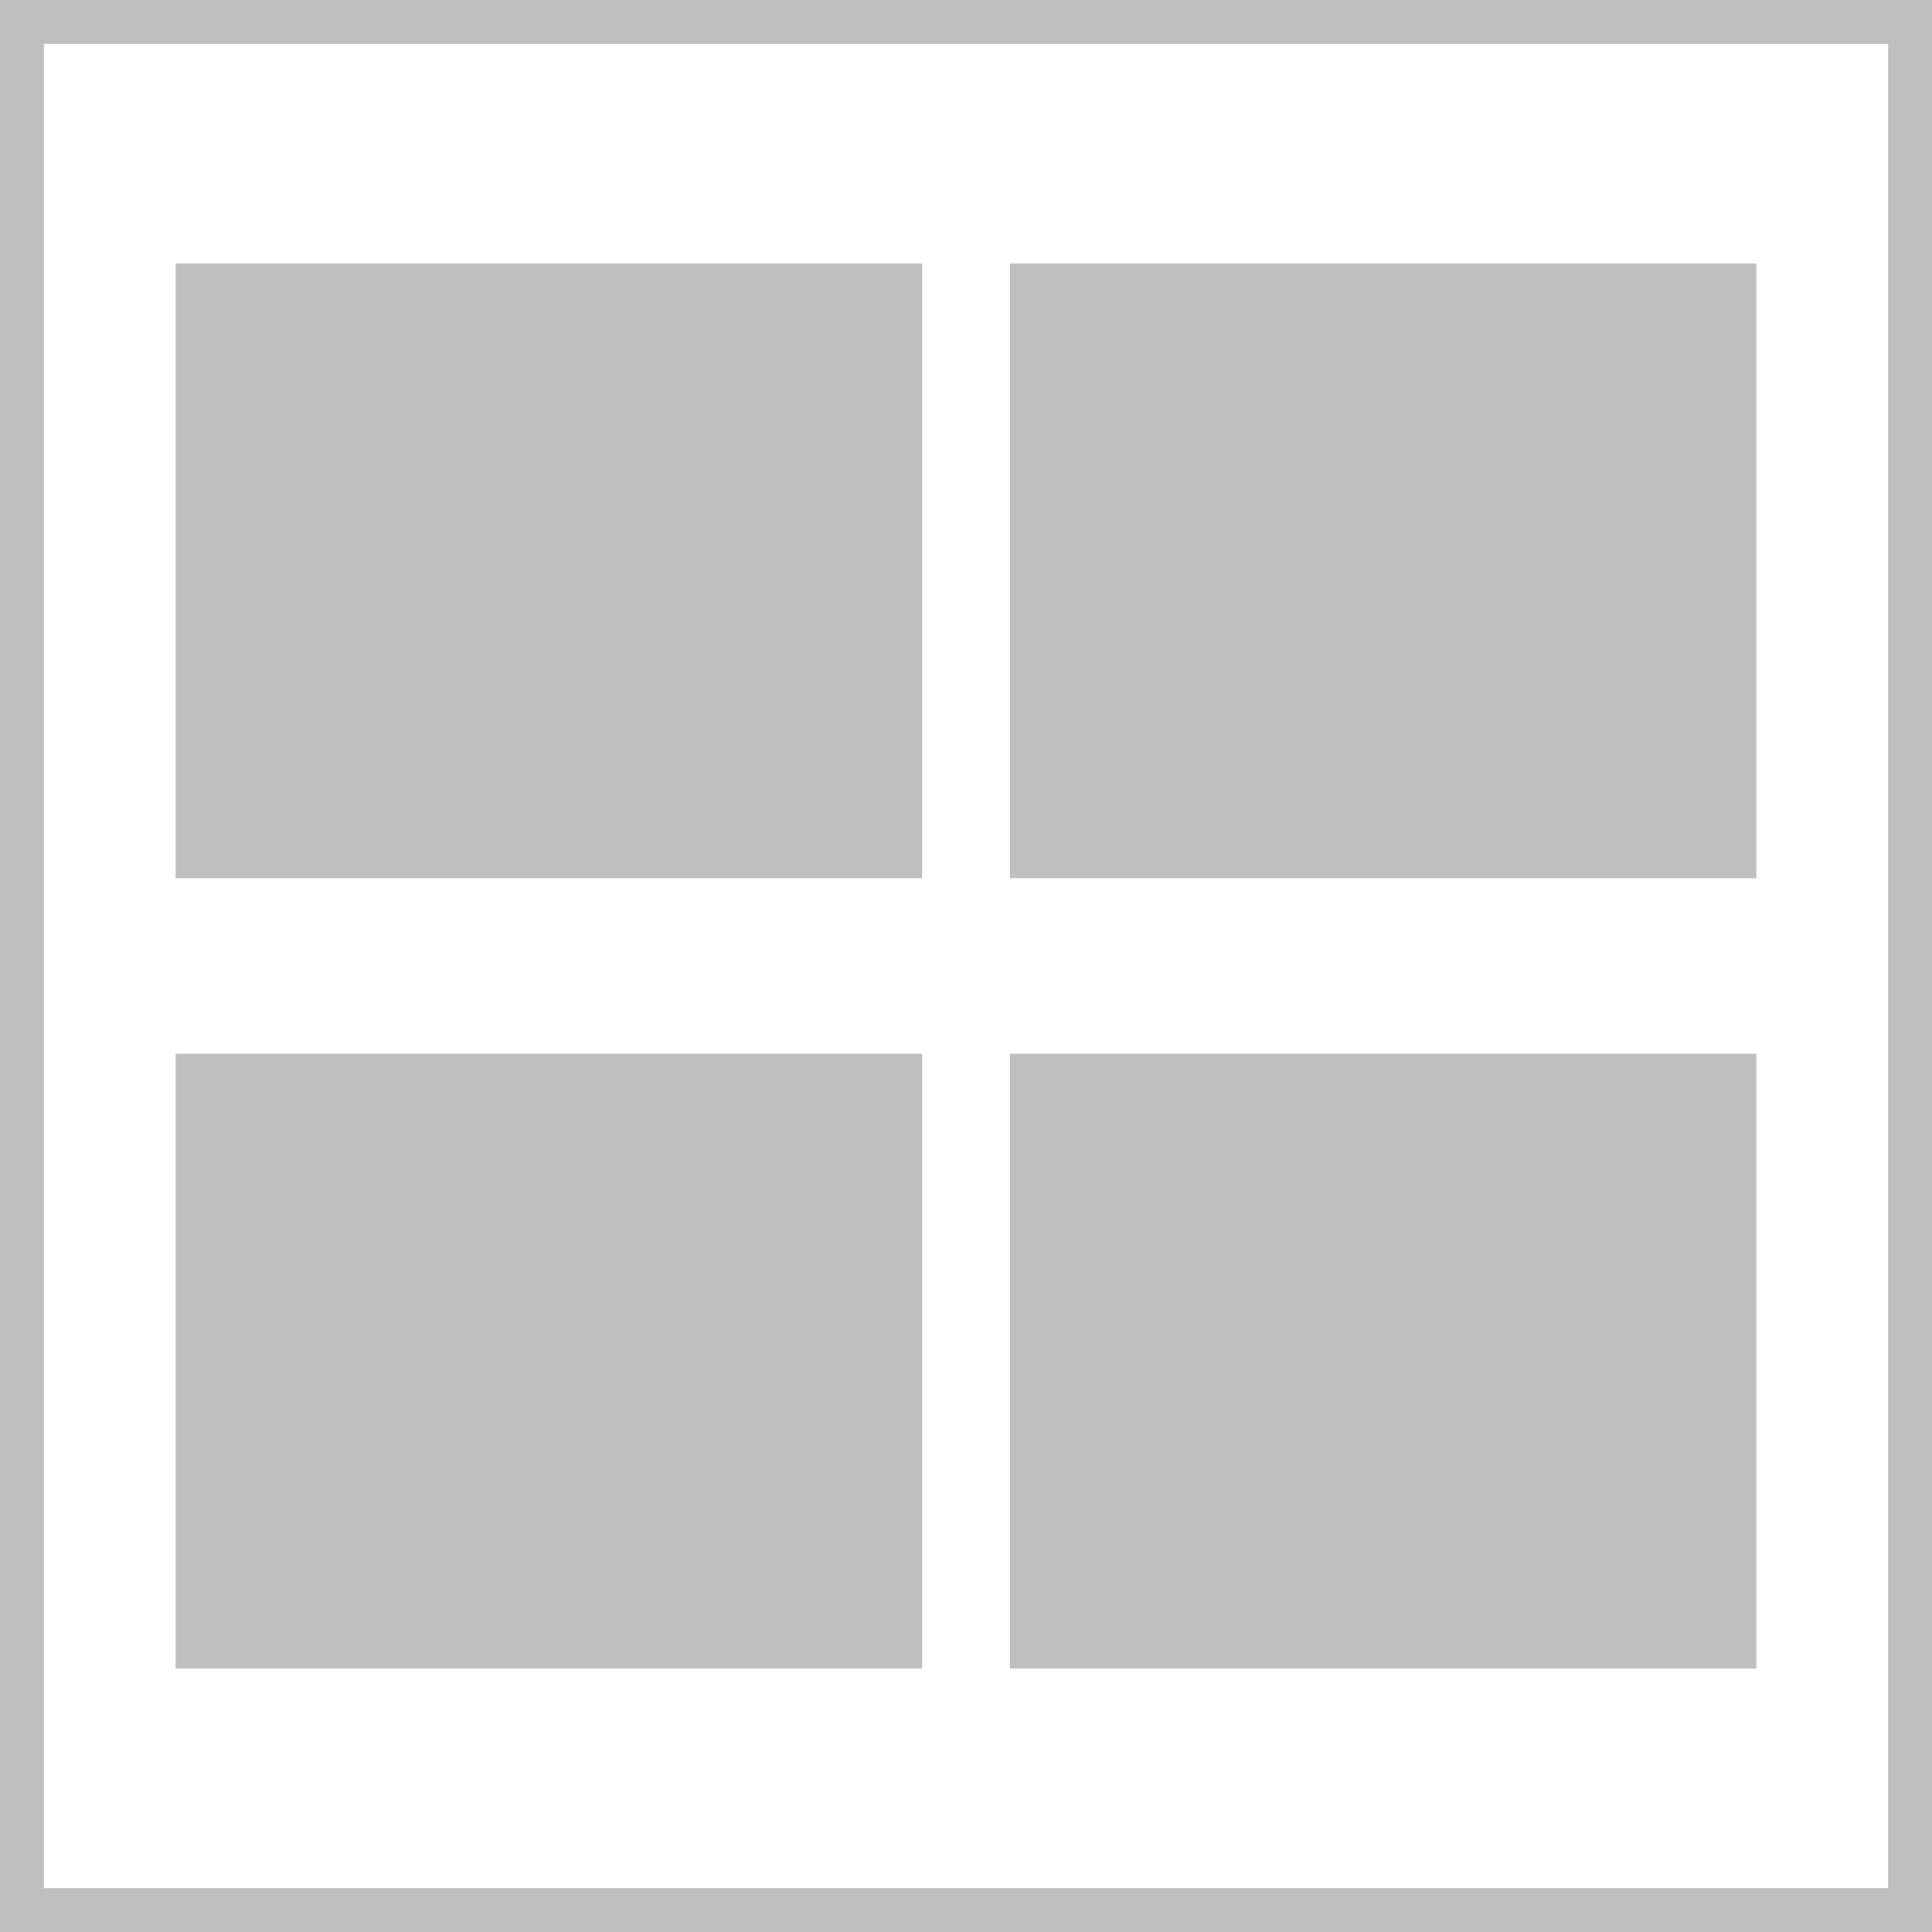
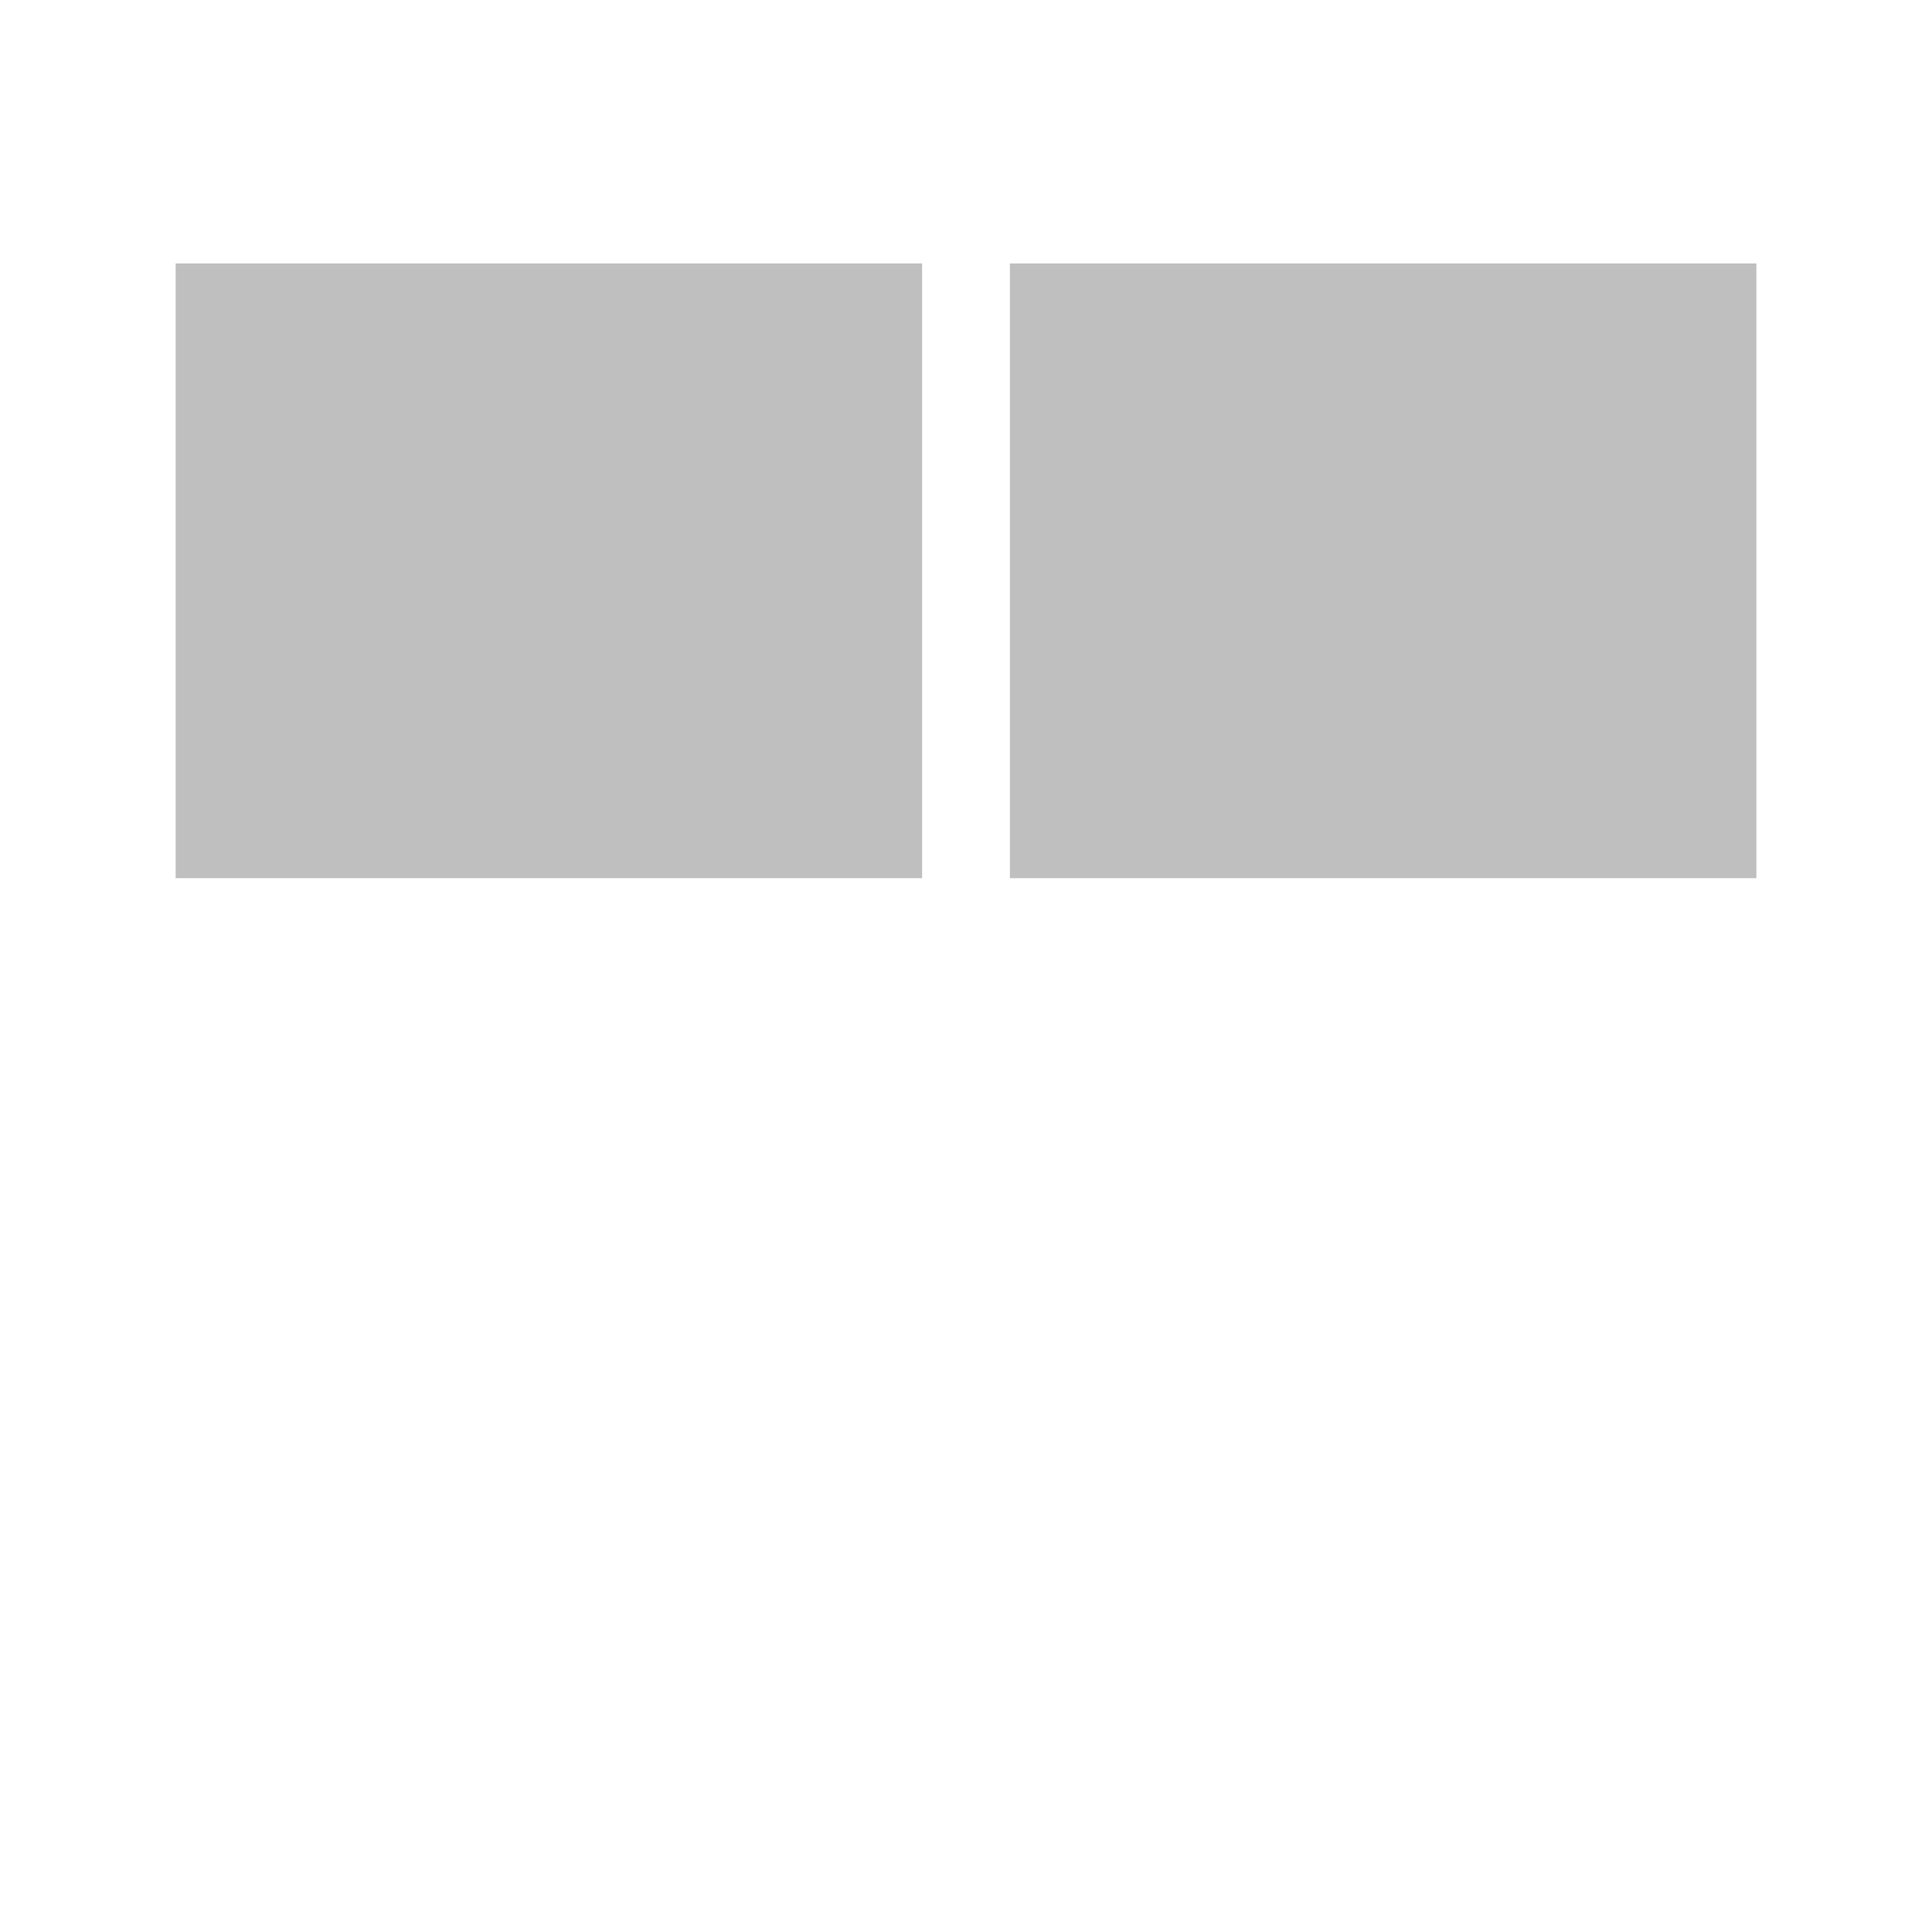
<svg xmlns="http://www.w3.org/2000/svg" version="1.1" id="レイヤー_1" x="0px" y="0px" width="44px" height="44px" viewBox="0 0 44 44" style="enable-background:new 0 0 44 44;" xml:space="preserve">
  <style type="text/css">
	.st0{fill:#FFFFFF;}
	.st1{fill:#BFBFBF;}
</style>
-   <rect class="st0" width="44" height="44" />
-   <path class="st1" d="M43,1v42H1V1H43 M44,0H0v44h44V0L44,0z" />
  <rect x="4" y="6" class="st1" width="17" height="14" />
  <rect x="23" y="6" class="st1" width="17" height="14" />
-   <rect x="4" y="24" class="st1" width="17" height="14" />
-   <rect x="23" y="24" class="st1" width="17" height="14" />
</svg>